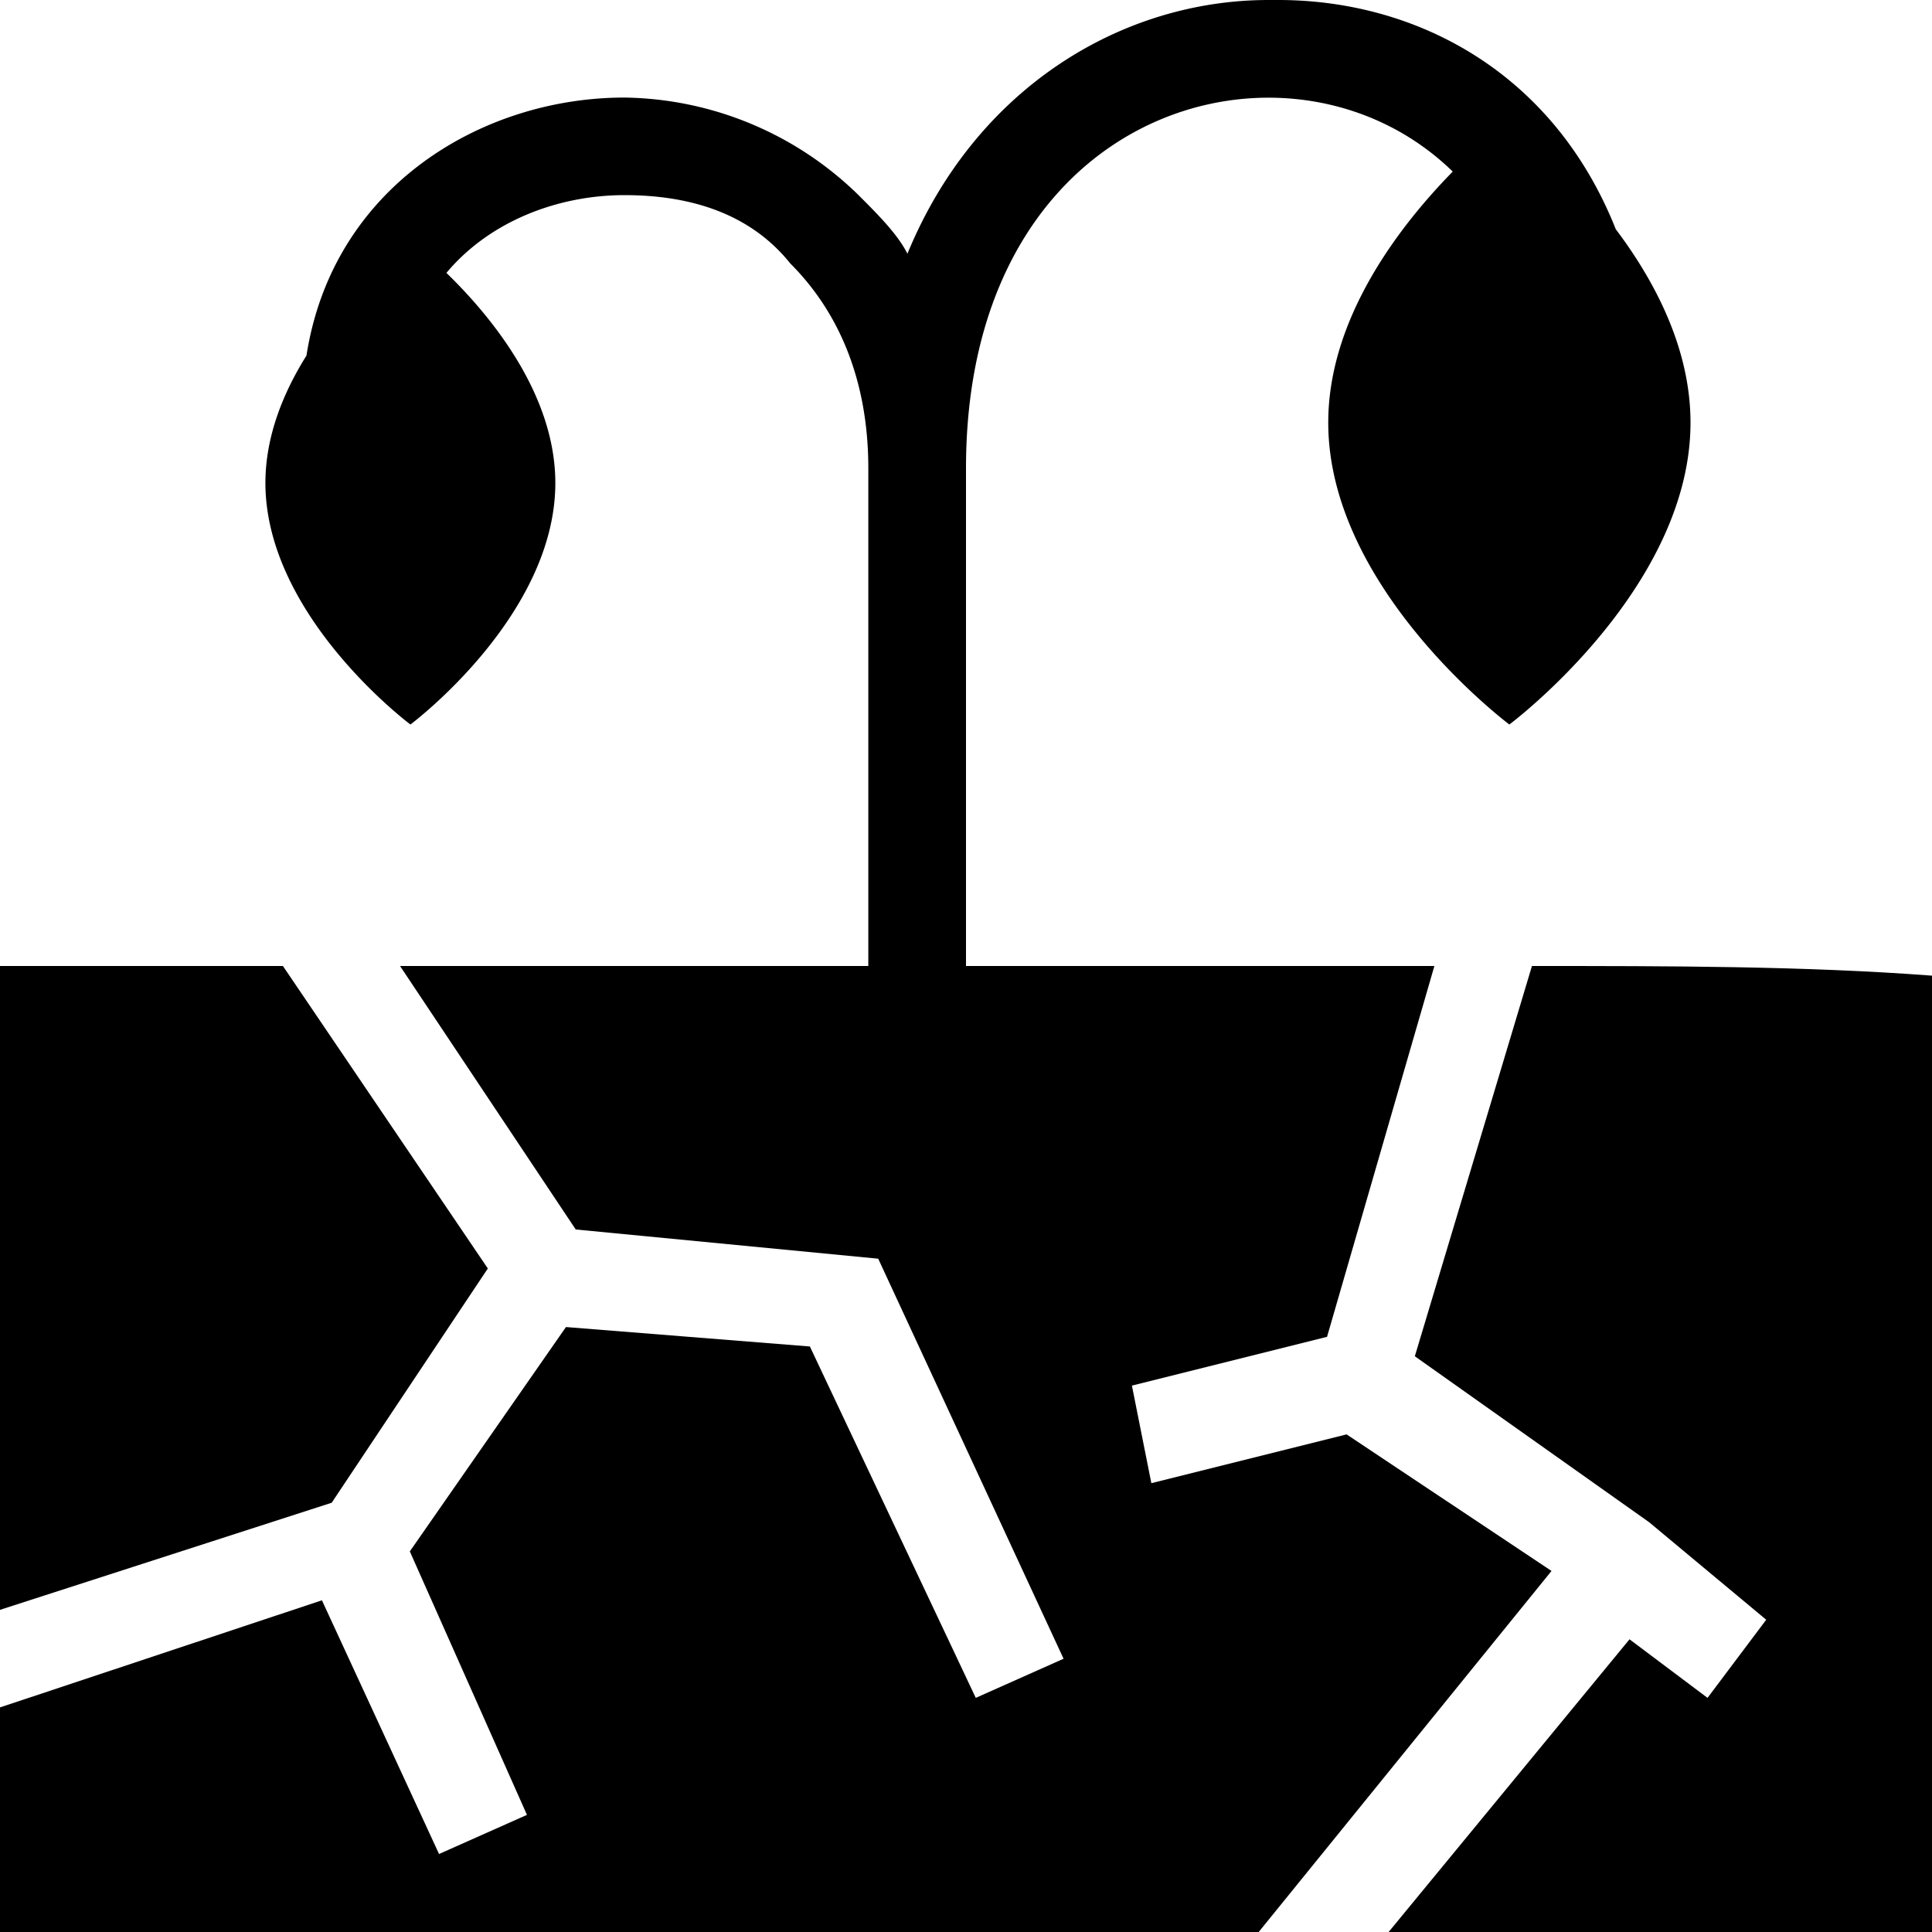
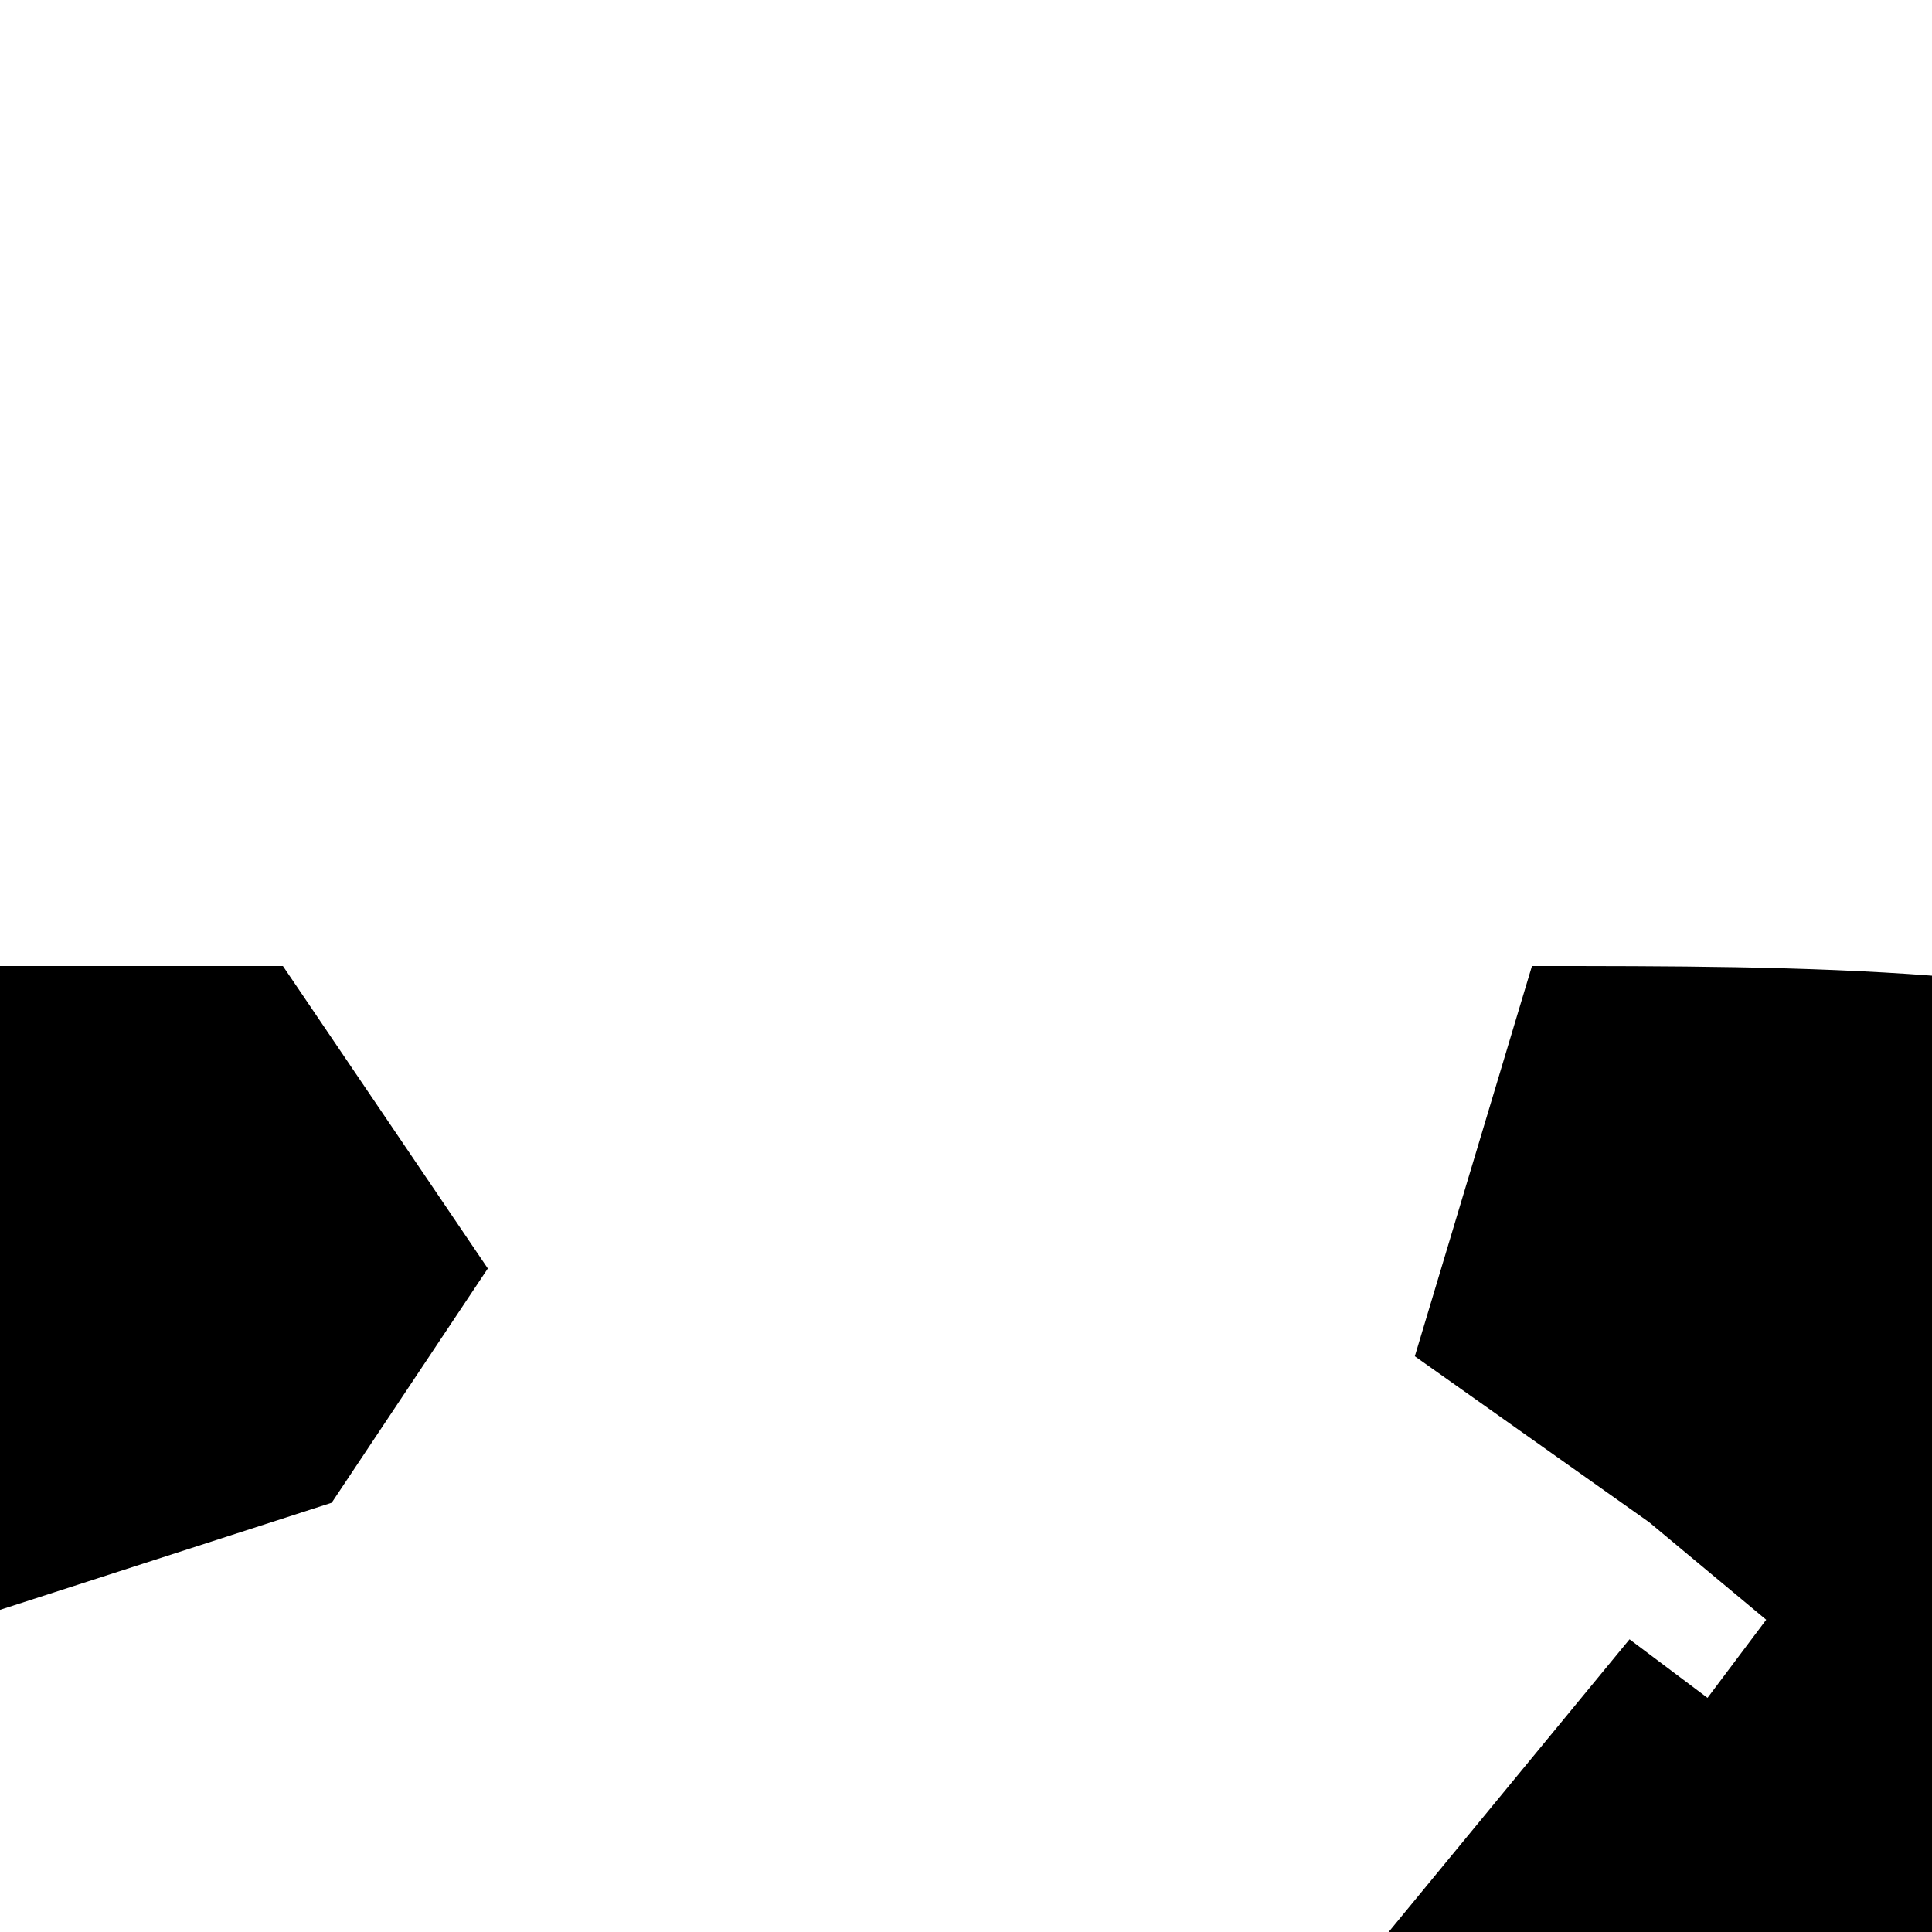
<svg xmlns="http://www.w3.org/2000/svg" width="16" height="16" fill="currentColor" class="qi-1215" viewBox="0 0 16 16">
-   <path d="M12.031 1.421C11.591 1.87 11 2.633 11 3.5 11 4.88 12.5 6 12.5 6S14 4.88 14 3.5c0-.61-.292-1.168-.619-1.602C12.863.594 11.724 0 10.586 0h-.08C9.292 0 8.08.727 7.515 2.101c-.082-.162-.243-.323-.405-.485A2.822 2.822 0 0 0 5.17.808c-1.173 0-2.413.732-2.632 2.137-.192.306-.34.668-.34 1.055.001 1.105 1.201 2 1.201 2s1.2-.895 1.2-2c0-.745-.547-1.396-.902-1.74.364-.435.934-.644 1.474-.644.565 0 1.05.162 1.374.566.404.404.646.97.646 1.697V8H3.313l1.455 2.182 2.505.242 1.535 3.313-.727.324-1.374-2.91-2.02-.161-1.293 1.858.97 2.182-.728.324-.97-2.101L0 14.14V16h10.424l2.425-2.99-1.697-1.131-1.617.404-.161-.808 1.616-.404L11.879 8H8V3.879C8 1.778 9.293.809 10.505.809c.552 0 1.103.2 1.526.612Z" />
  <path d="m4.04 10.505-1.293 1.94L0 13.332V8h2.343l1.697 2.505ZM12.687 8l-.97 3.232 1.94 1.374.97.808-.486.647-.646-.485L11.5 16H16V8.08C14.95 8 13.818 8 12.687 8Z" />
</svg>